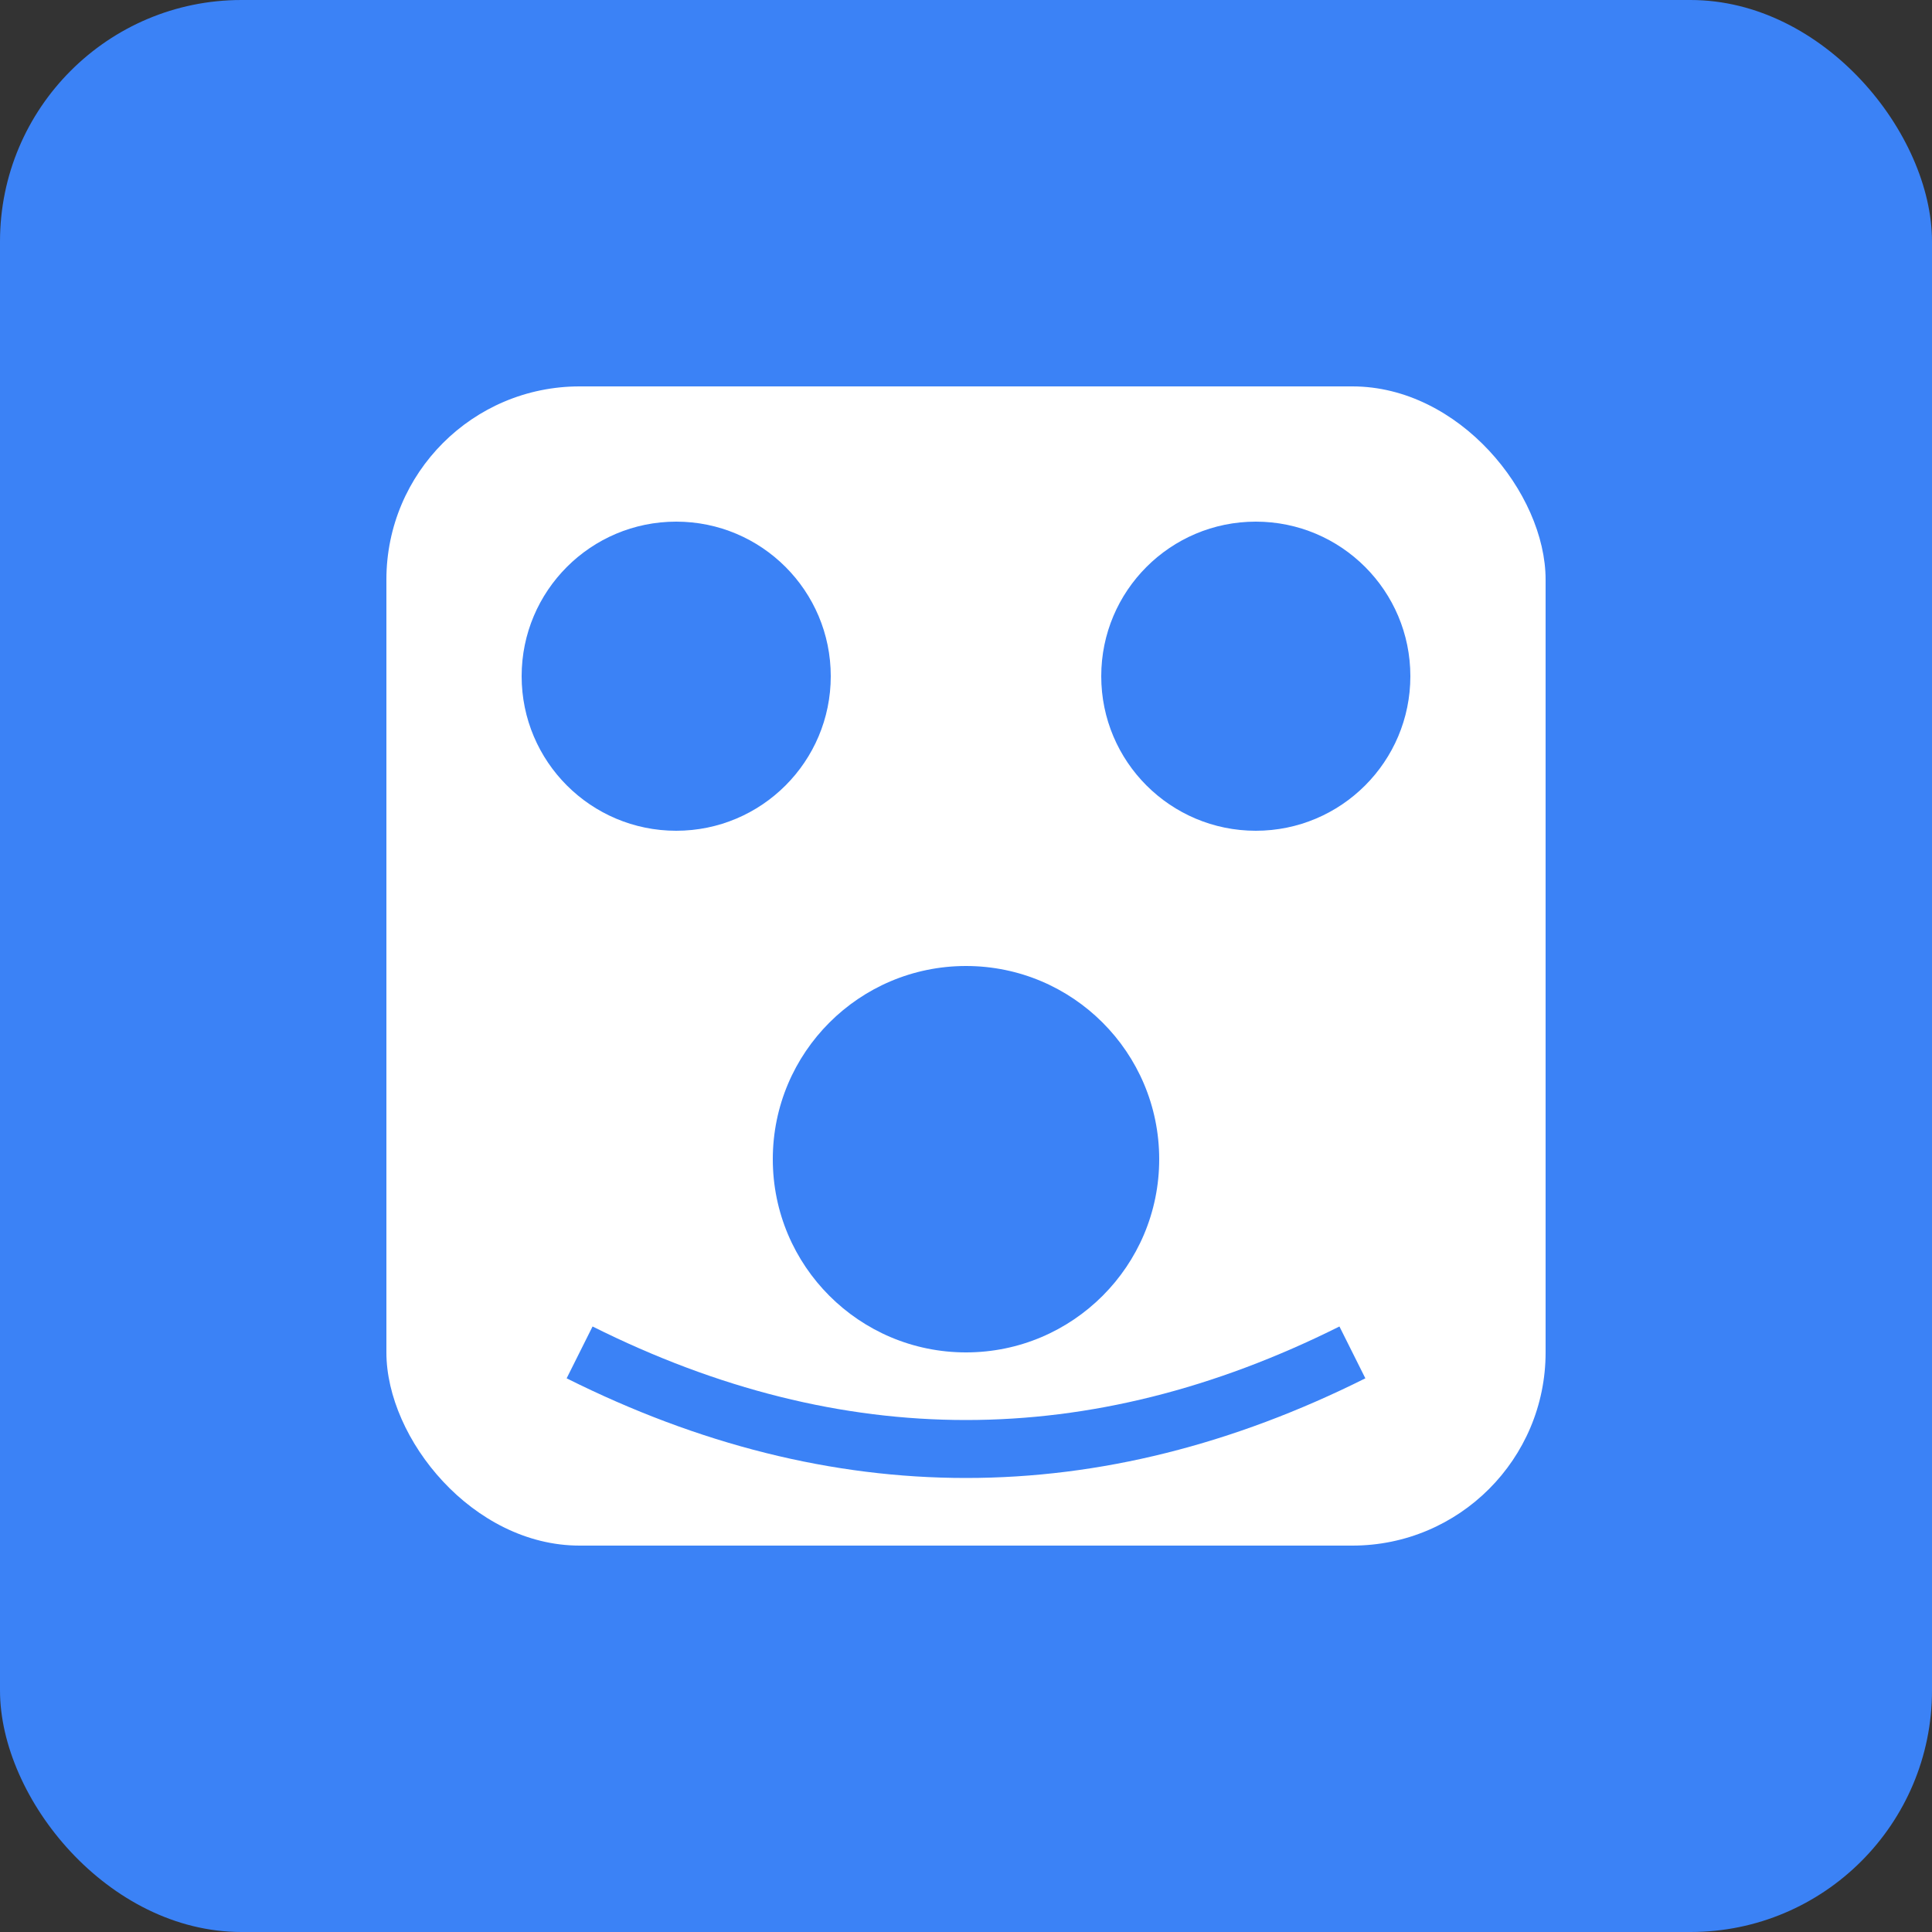
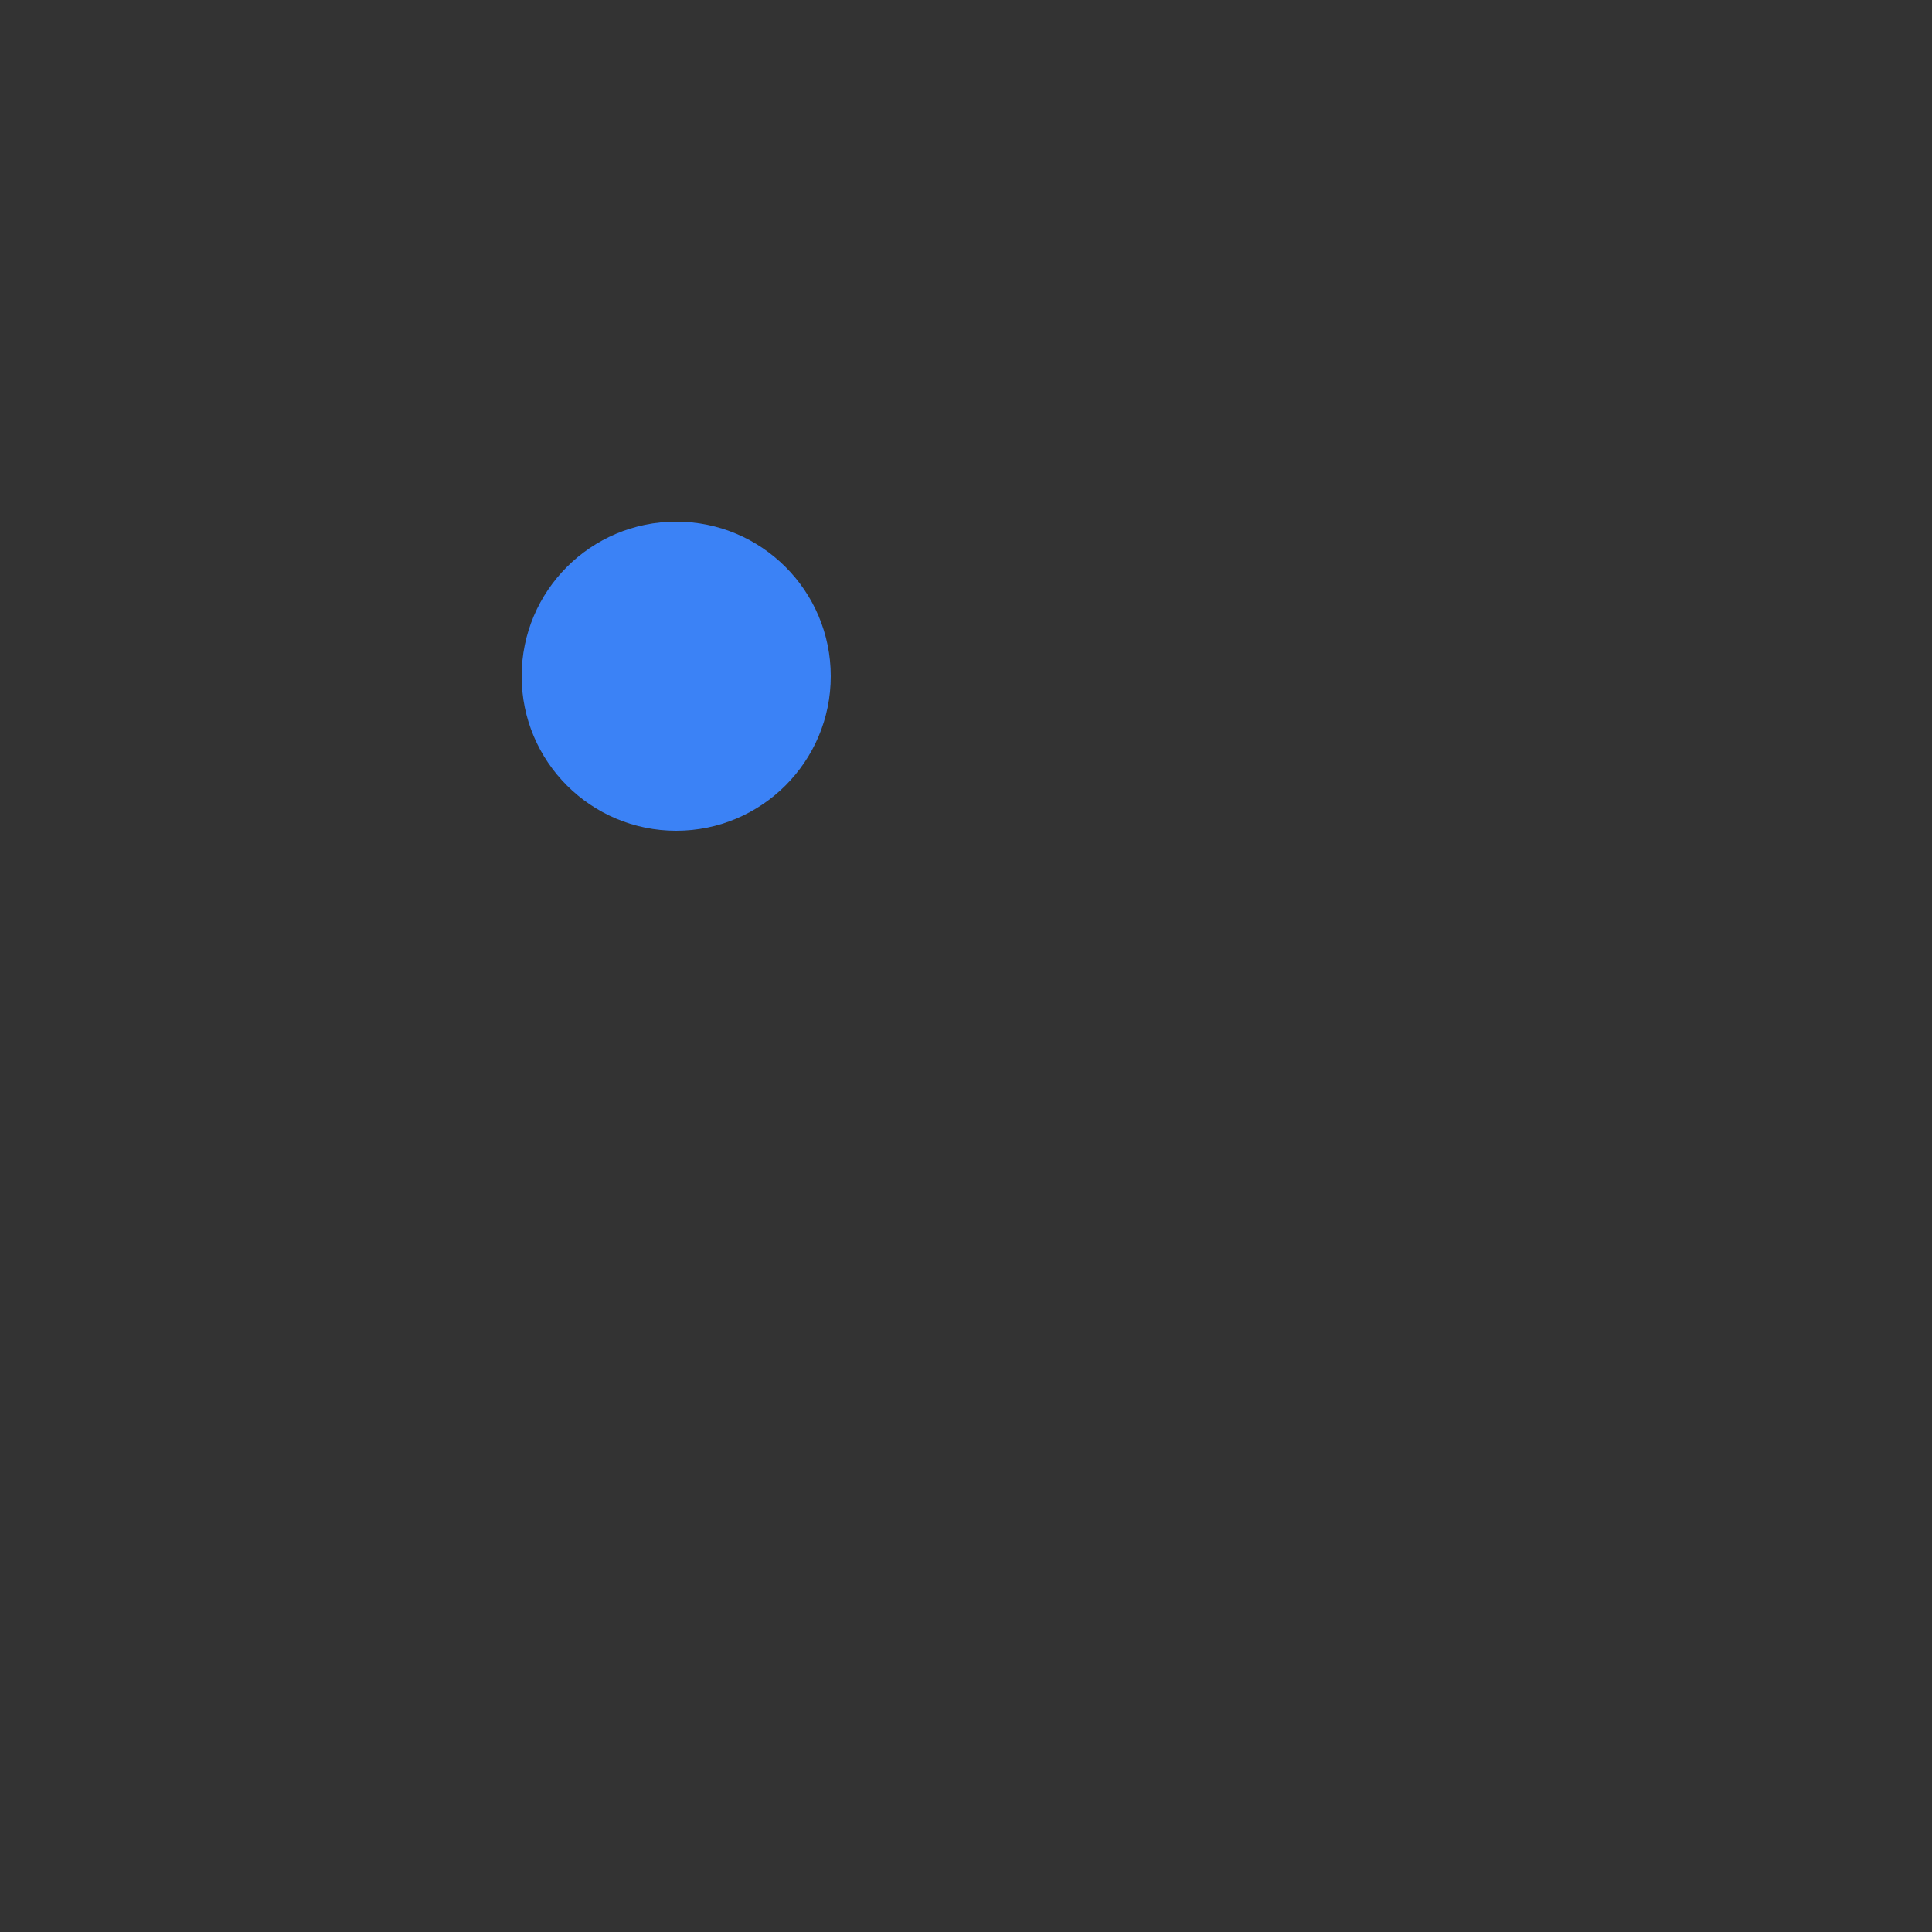
<svg xmlns="http://www.w3.org/2000/svg" width="32" height="32" viewBox="0 0 32 32" fill="none">
  <rect x="0" y="0" width="32" height="32" fill="#333333" stroke="none" />
-   <rect width="32" height="32" rx="4" fill="#3b82f6" />
-   <rect x="6.4" y="6.4" width="19.2" height="19.2" rx="3.2" fill="white" />
  <circle cx="11.2" cy="11.2" r="2.56" fill="#3b82f6" />
-   <circle cx="20.8" cy="11.2" r="2.56" fill="#3b82f6" />
-   <circle cx="16" cy="19.2" r="3.2" fill="#3b82f6" />
-   <path d="M9.6 22.4 Q16 25.6 22.4 22.4" stroke="#3b82f6" stroke-width="0.96" fill="none" />
</svg>